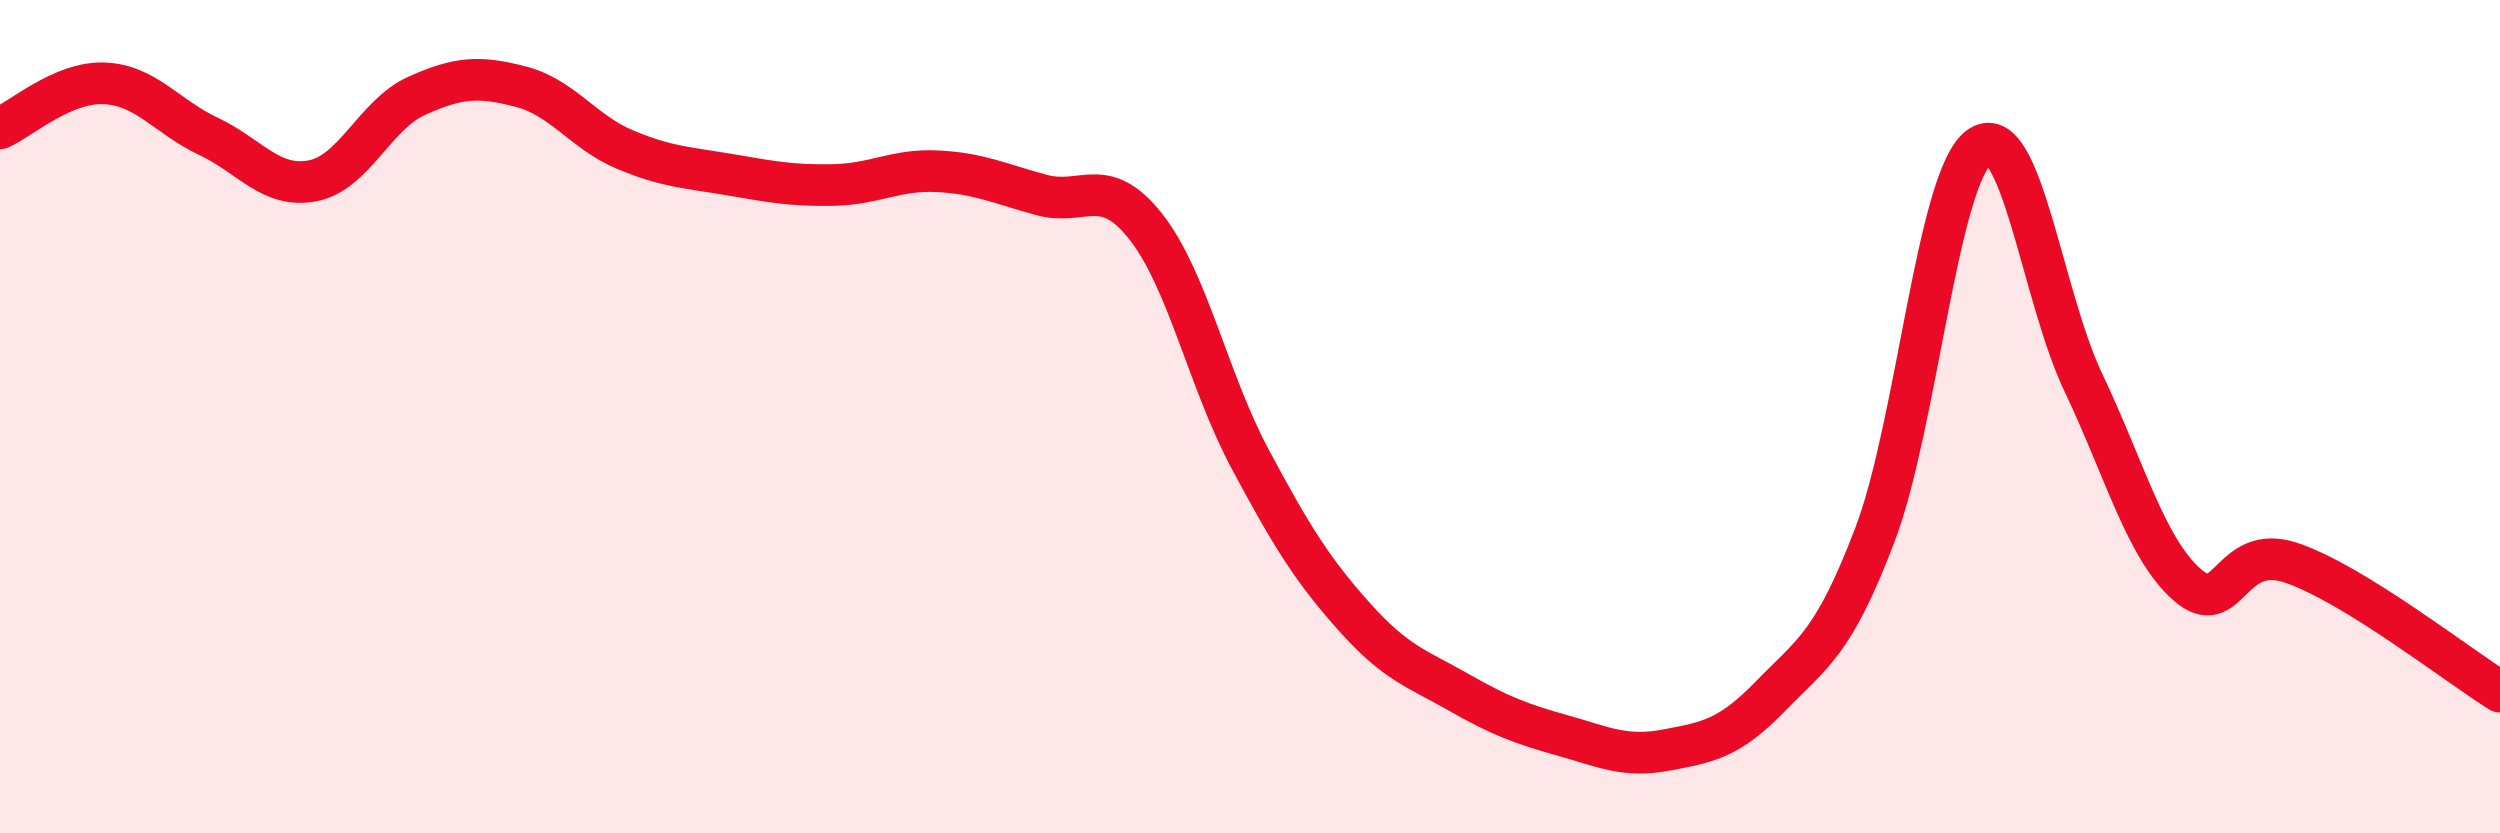
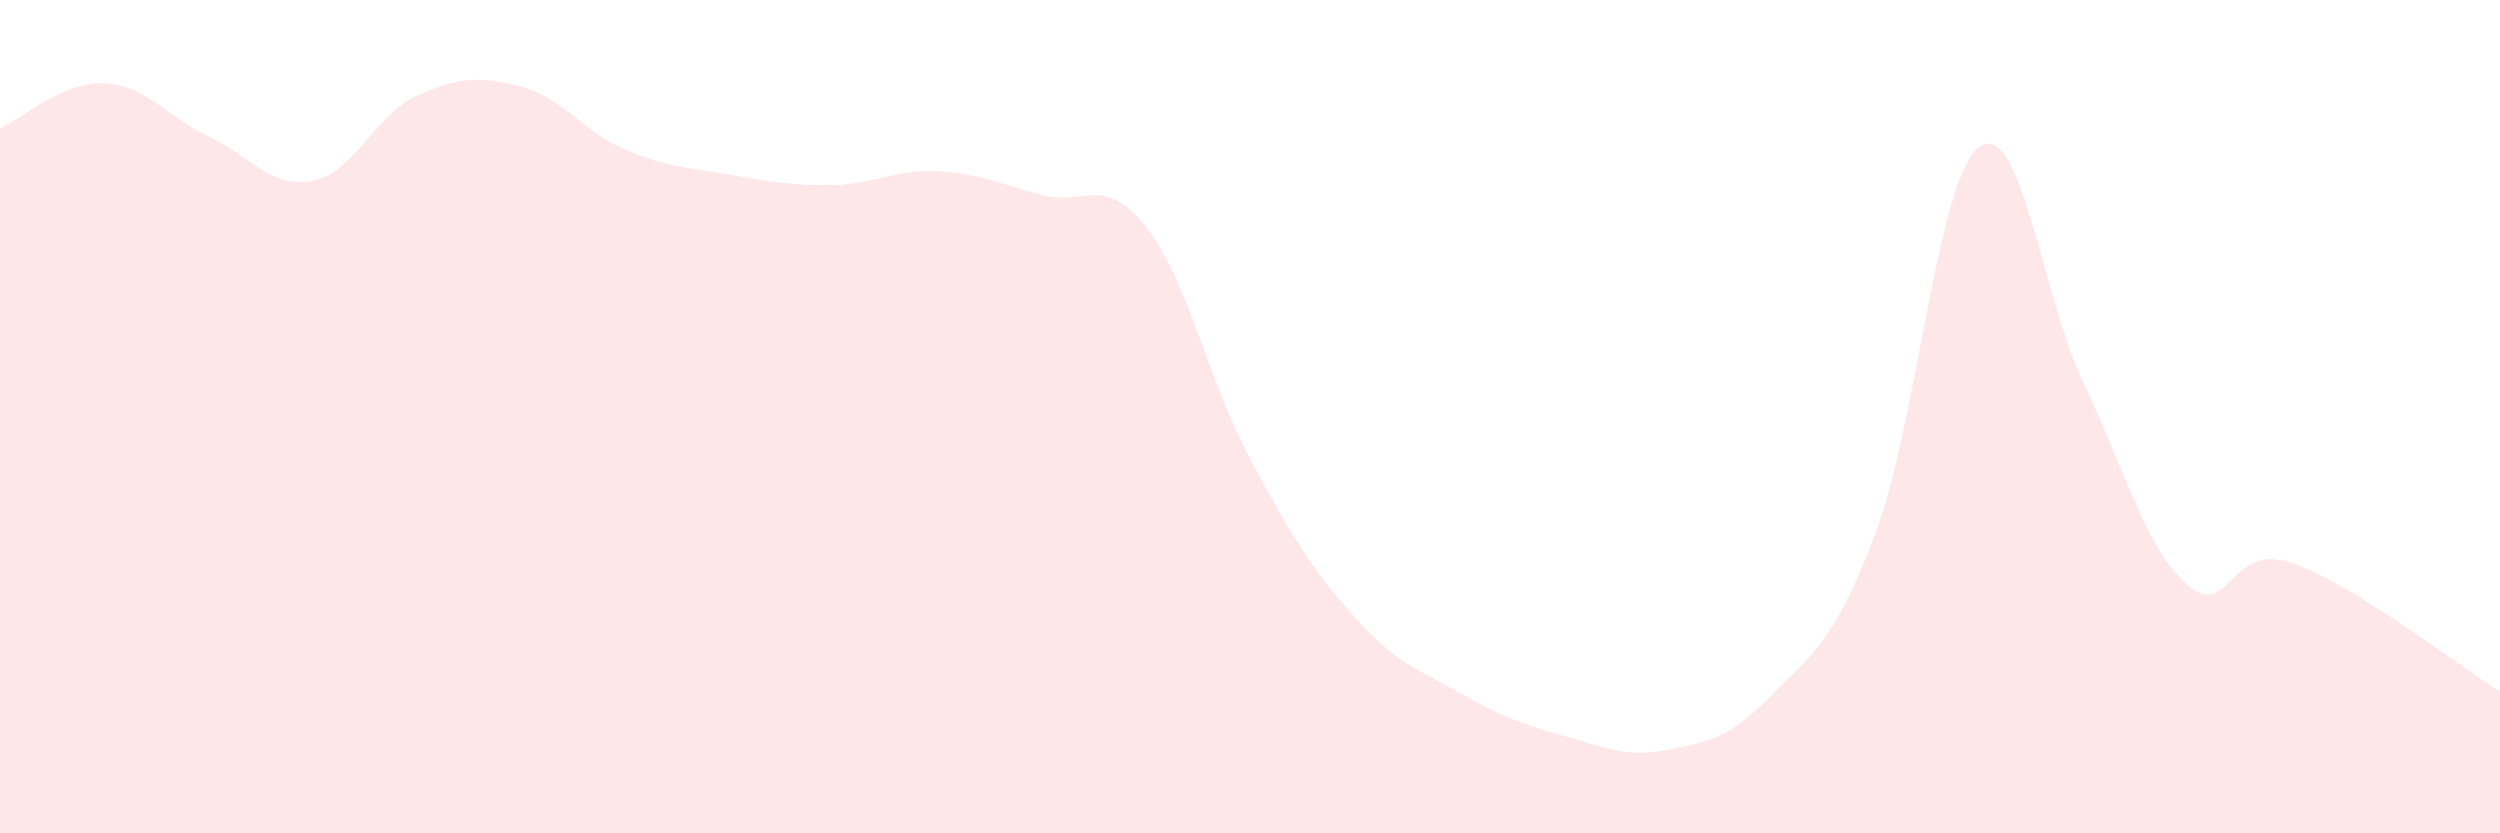
<svg xmlns="http://www.w3.org/2000/svg" width="60" height="20" viewBox="0 0 60 20">
  <path d="M 0,3.08 C 0.5,2.86 1.5,1.96 2.5,2 C 3.5,2.04 4,2.8 5,3.27 C 6,3.74 6.5,4.53 7.5,4.34 C 8.5,4.15 9,2.75 10,2.3 C 11,1.85 11.5,1.82 12.5,2.08 C 13.5,2.34 14,3.17 15,3.59 C 16,4.01 16.5,4.02 17.5,4.19 C 18.5,4.36 19,4.46 20,4.44 C 21,4.42 21.5,4.06 22.5,4.11 C 23.5,4.16 24,4.41 25,4.68 C 26,4.95 26.5,4.17 27.5,5.44 C 28.5,6.71 29,9.14 30,11.01 C 31,12.88 31.5,13.68 32.5,14.8 C 33.5,15.92 34,16.04 35,16.61 C 36,17.18 36.5,17.37 37.5,17.65 C 38.5,17.93 39,18.19 40,18 C 41,17.81 41.5,17.73 42.5,16.7 C 43.5,15.67 44,15.46 45,12.83 C 46,10.2 46.5,4.26 47.5,3.53 C 48.5,2.8 49,7.08 50,9.18 C 51,11.28 51.5,13.17 52.5,14.04 C 53.5,14.91 53.5,13 55,13.51 C 56.5,14.02 59,15.98 60,16.6L60 20L0 20Z" fill="#EB0A25" opacity="0.1" stroke-linecap="round" stroke-linejoin="round" />
-   <path d="M 0,3.08 C 0.5,2.86 1.5,1.96 2.5,2 C 3.5,2.04 4,2.8 5,3.27 C 6,3.74 6.5,4.53 7.5,4.34 C 8.5,4.15 9,2.75 10,2.3 C 11,1.85 11.5,1.82 12.5,2.08 C 13.5,2.34 14,3.17 15,3.59 C 16,4.01 16.5,4.02 17.5,4.19 C 18.5,4.36 19,4.46 20,4.44 C 21,4.42 21.5,4.06 22.5,4.11 C 23.5,4.16 24,4.41 25,4.68 C 26,4.95 26.5,4.17 27.5,5.44 C 28.5,6.71 29,9.14 30,11.01 C 31,12.88 31.5,13.68 32.5,14.8 C 33.5,15.92 34,16.04 35,16.61 C 36,17.18 36.5,17.37 37.5,17.65 C 38.5,17.93 39,18.19 40,18 C 41,17.81 41.5,17.73 42.5,16.7 C 43.5,15.67 44,15.46 45,12.83 C 46,10.2 46.5,4.26 47.5,3.53 C 48.5,2.8 49,7.08 50,9.18 C 51,11.28 51.5,13.17 52.5,14.04 C 53.5,14.91 53.5,13 55,13.51 C 56.5,14.02 59,15.98 60,16.6" stroke="#EB0A25" stroke-width="1" fill="none" stroke-linecap="round" stroke-linejoin="round" />
</svg>